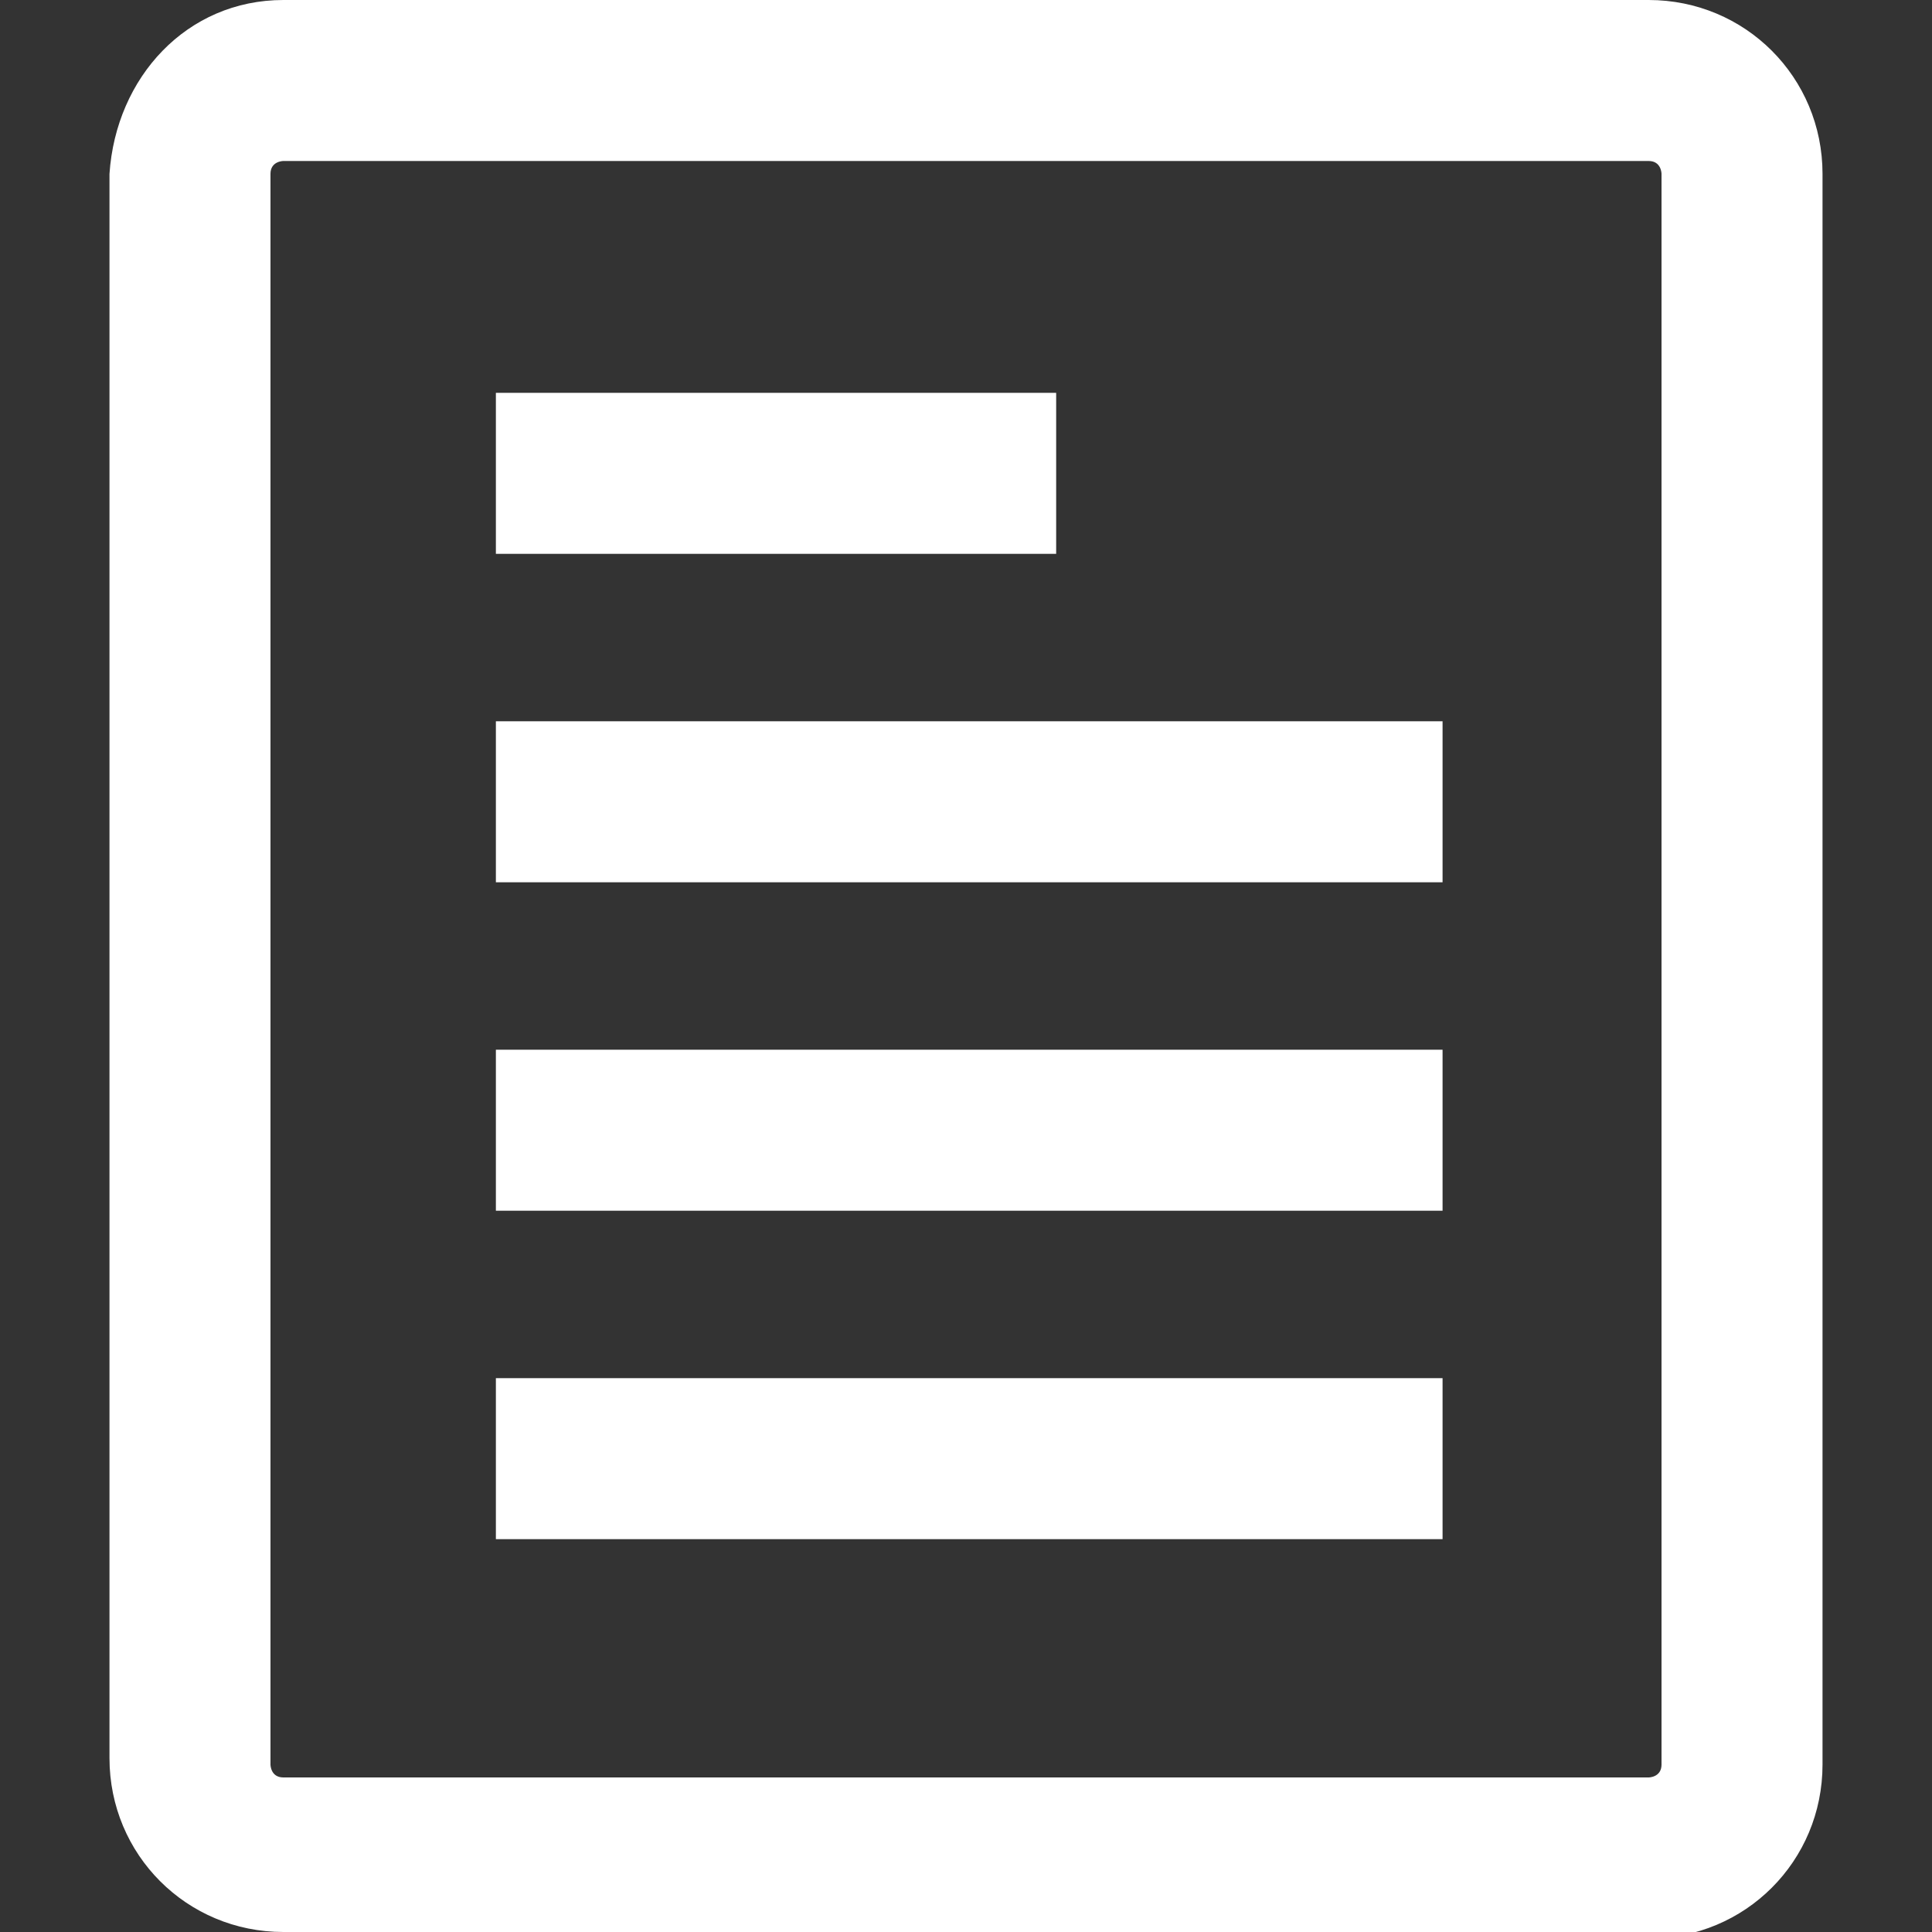
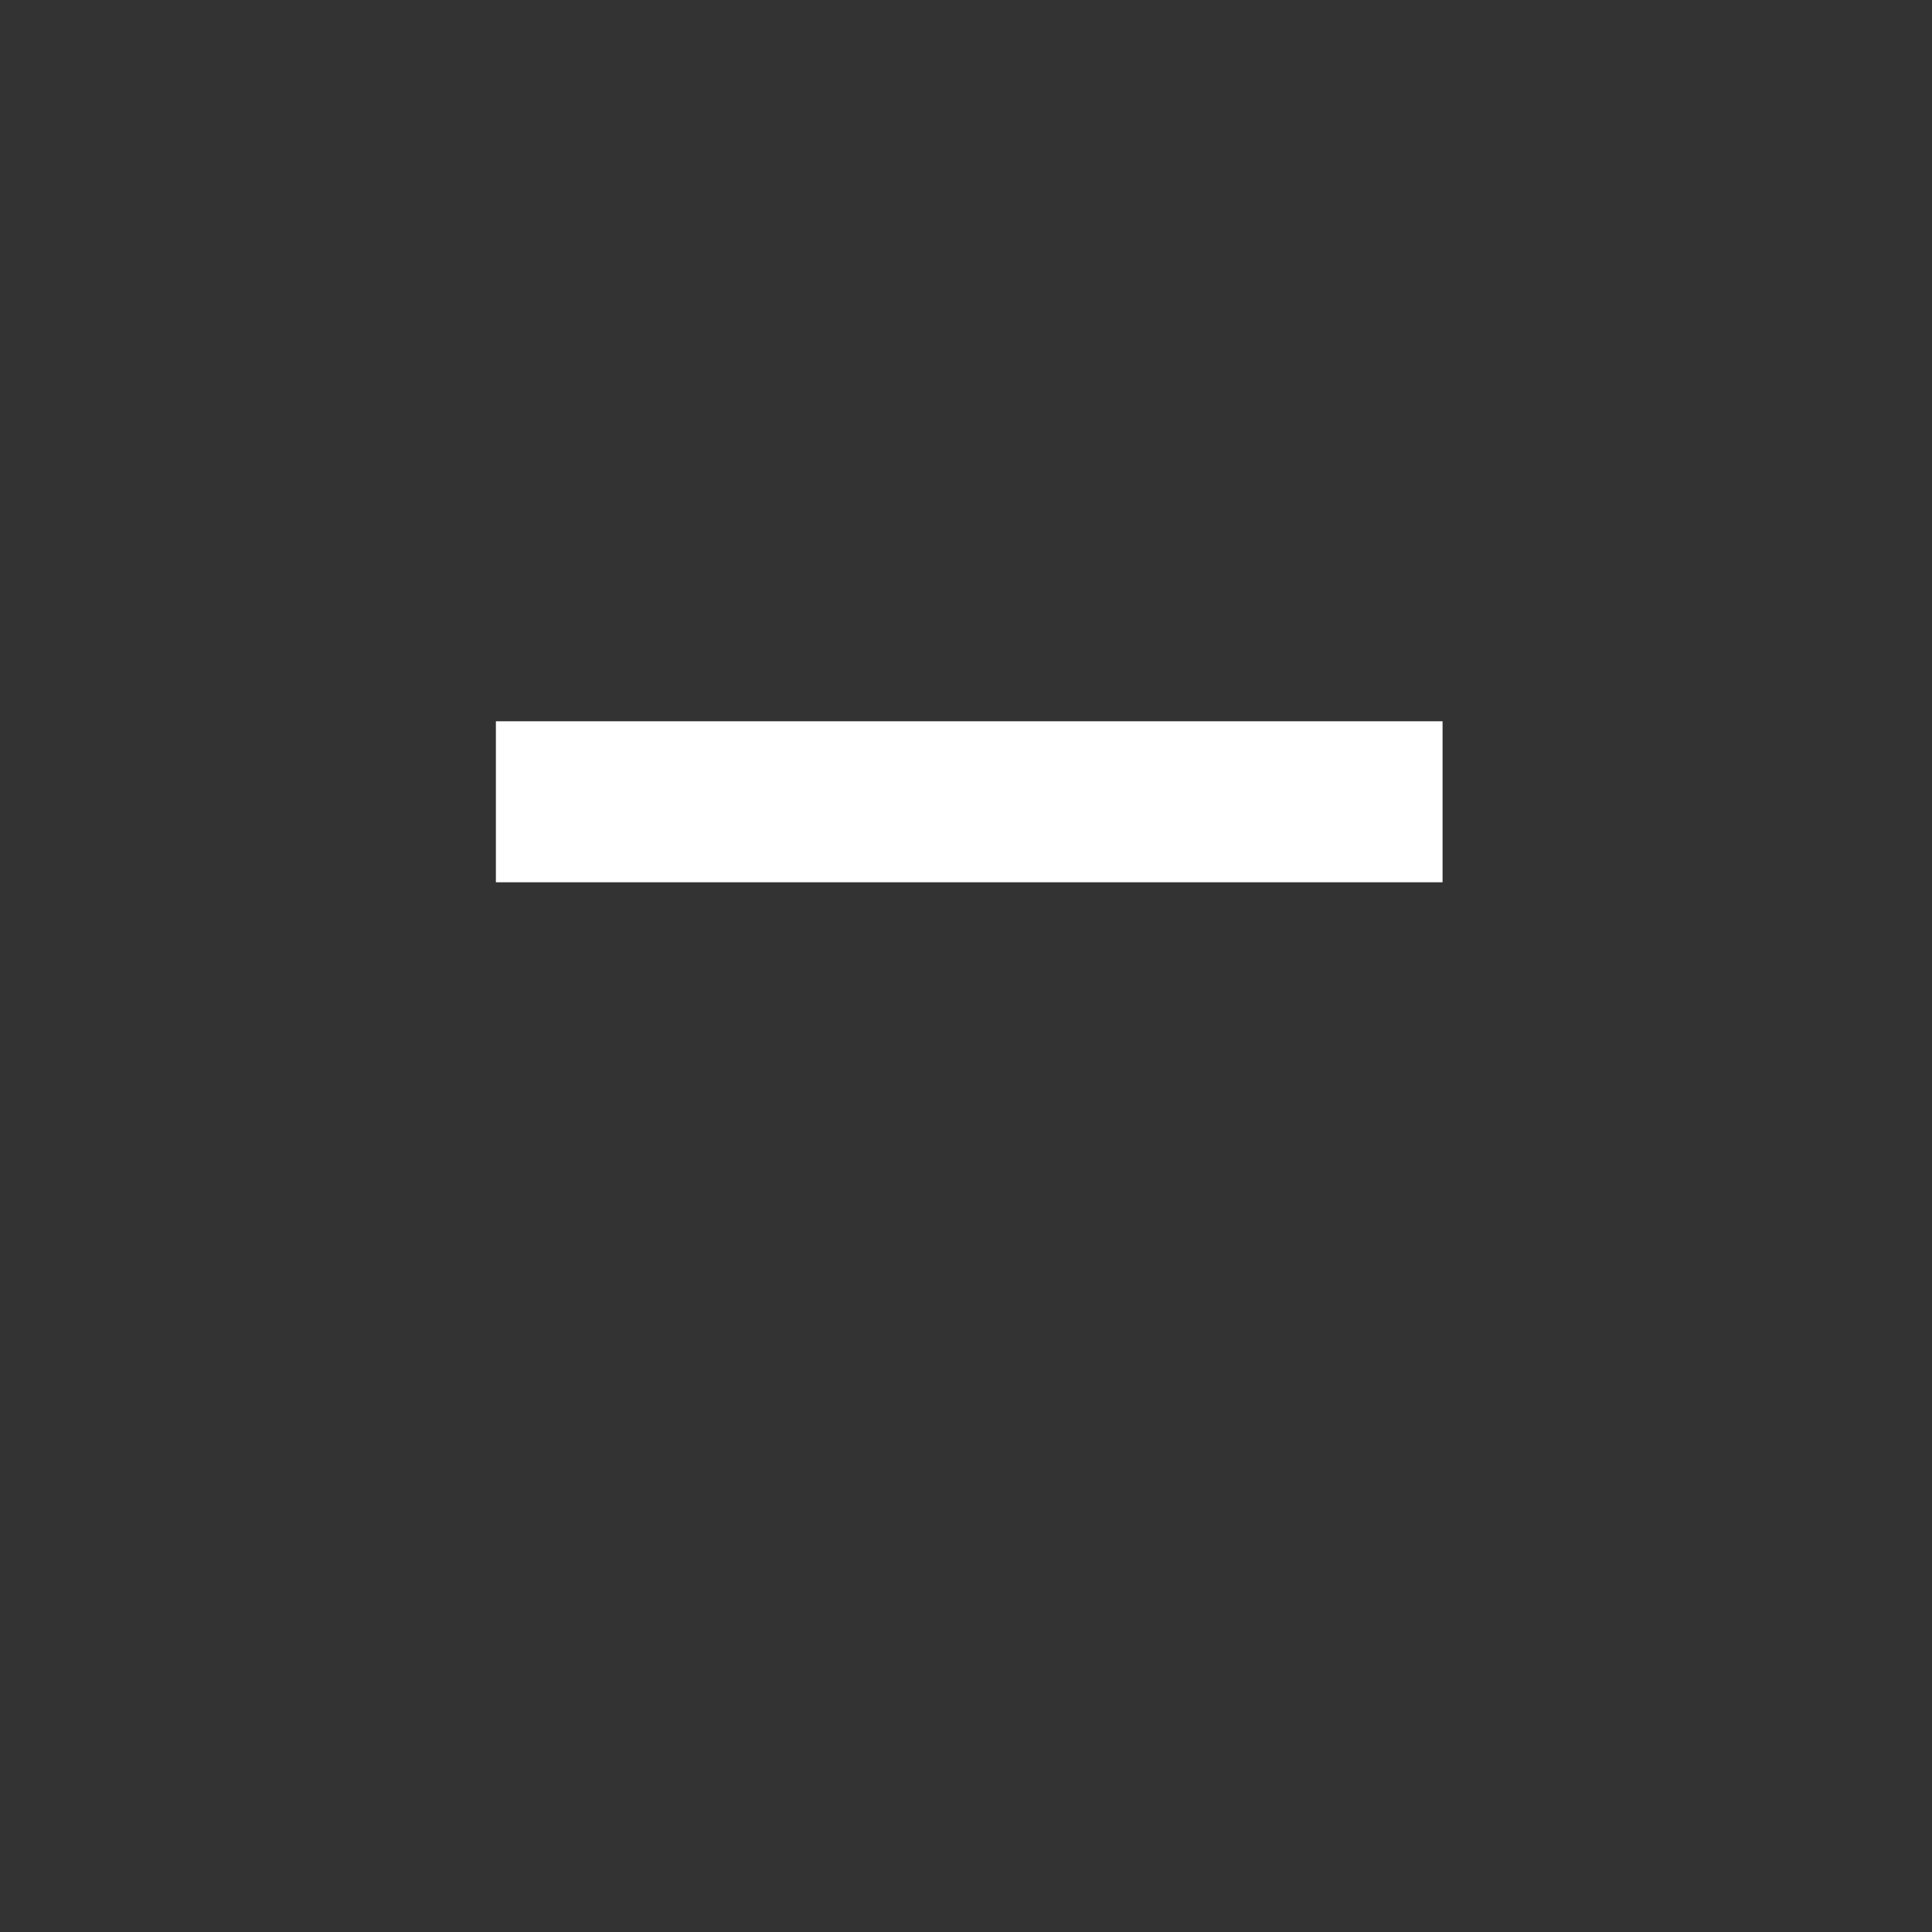
<svg xmlns="http://www.w3.org/2000/svg" version="1.1" id="_подови" x="0px" y="0px" viewBox="0 0 30 30" style="enable-background:new 0 0 30 30;" xml:space="preserve">
  <rect x="0" y="0" width="30" height="30" fill="#333333" stroke="none" />
  <style type="text/css"> .st0{fill:#FFFFFF;} </style>
  <g>
-     <rect x="7.7" y="6.1" class="st0" width="8.7" height="2.5" />
    <rect x="7.7" y="11.2" class="st0" width="14.7" height="2.5" />
-     <rect x="7.7" y="16.3" class="st0" width="14.7" height="2.5" />
-     <rect x="7.7" y="21.4" class="st0" width="14.7" height="2.5" />
  </g>
-   <path class="st0" d="M25.6,30H4.4c-1.5,0-2.7-1.2-2.7-2.7V2.7C1.8,1.2,2.9,0,4.4,0h21.2c1.5,0,2.7,1.2,2.7,2.7v24.7 c0,1.5-1.2,2.7-2.7,2.7V30z M4.4,2.5c0,0-0.2,0-0.2,0.2v24.7c0,0,0,0.2,0.2,0.2h21.2c0,0,0.2,0,0.2-0.2V2.7c0,0,0-0.2-0.2-0.2H4.4z" />
</svg>